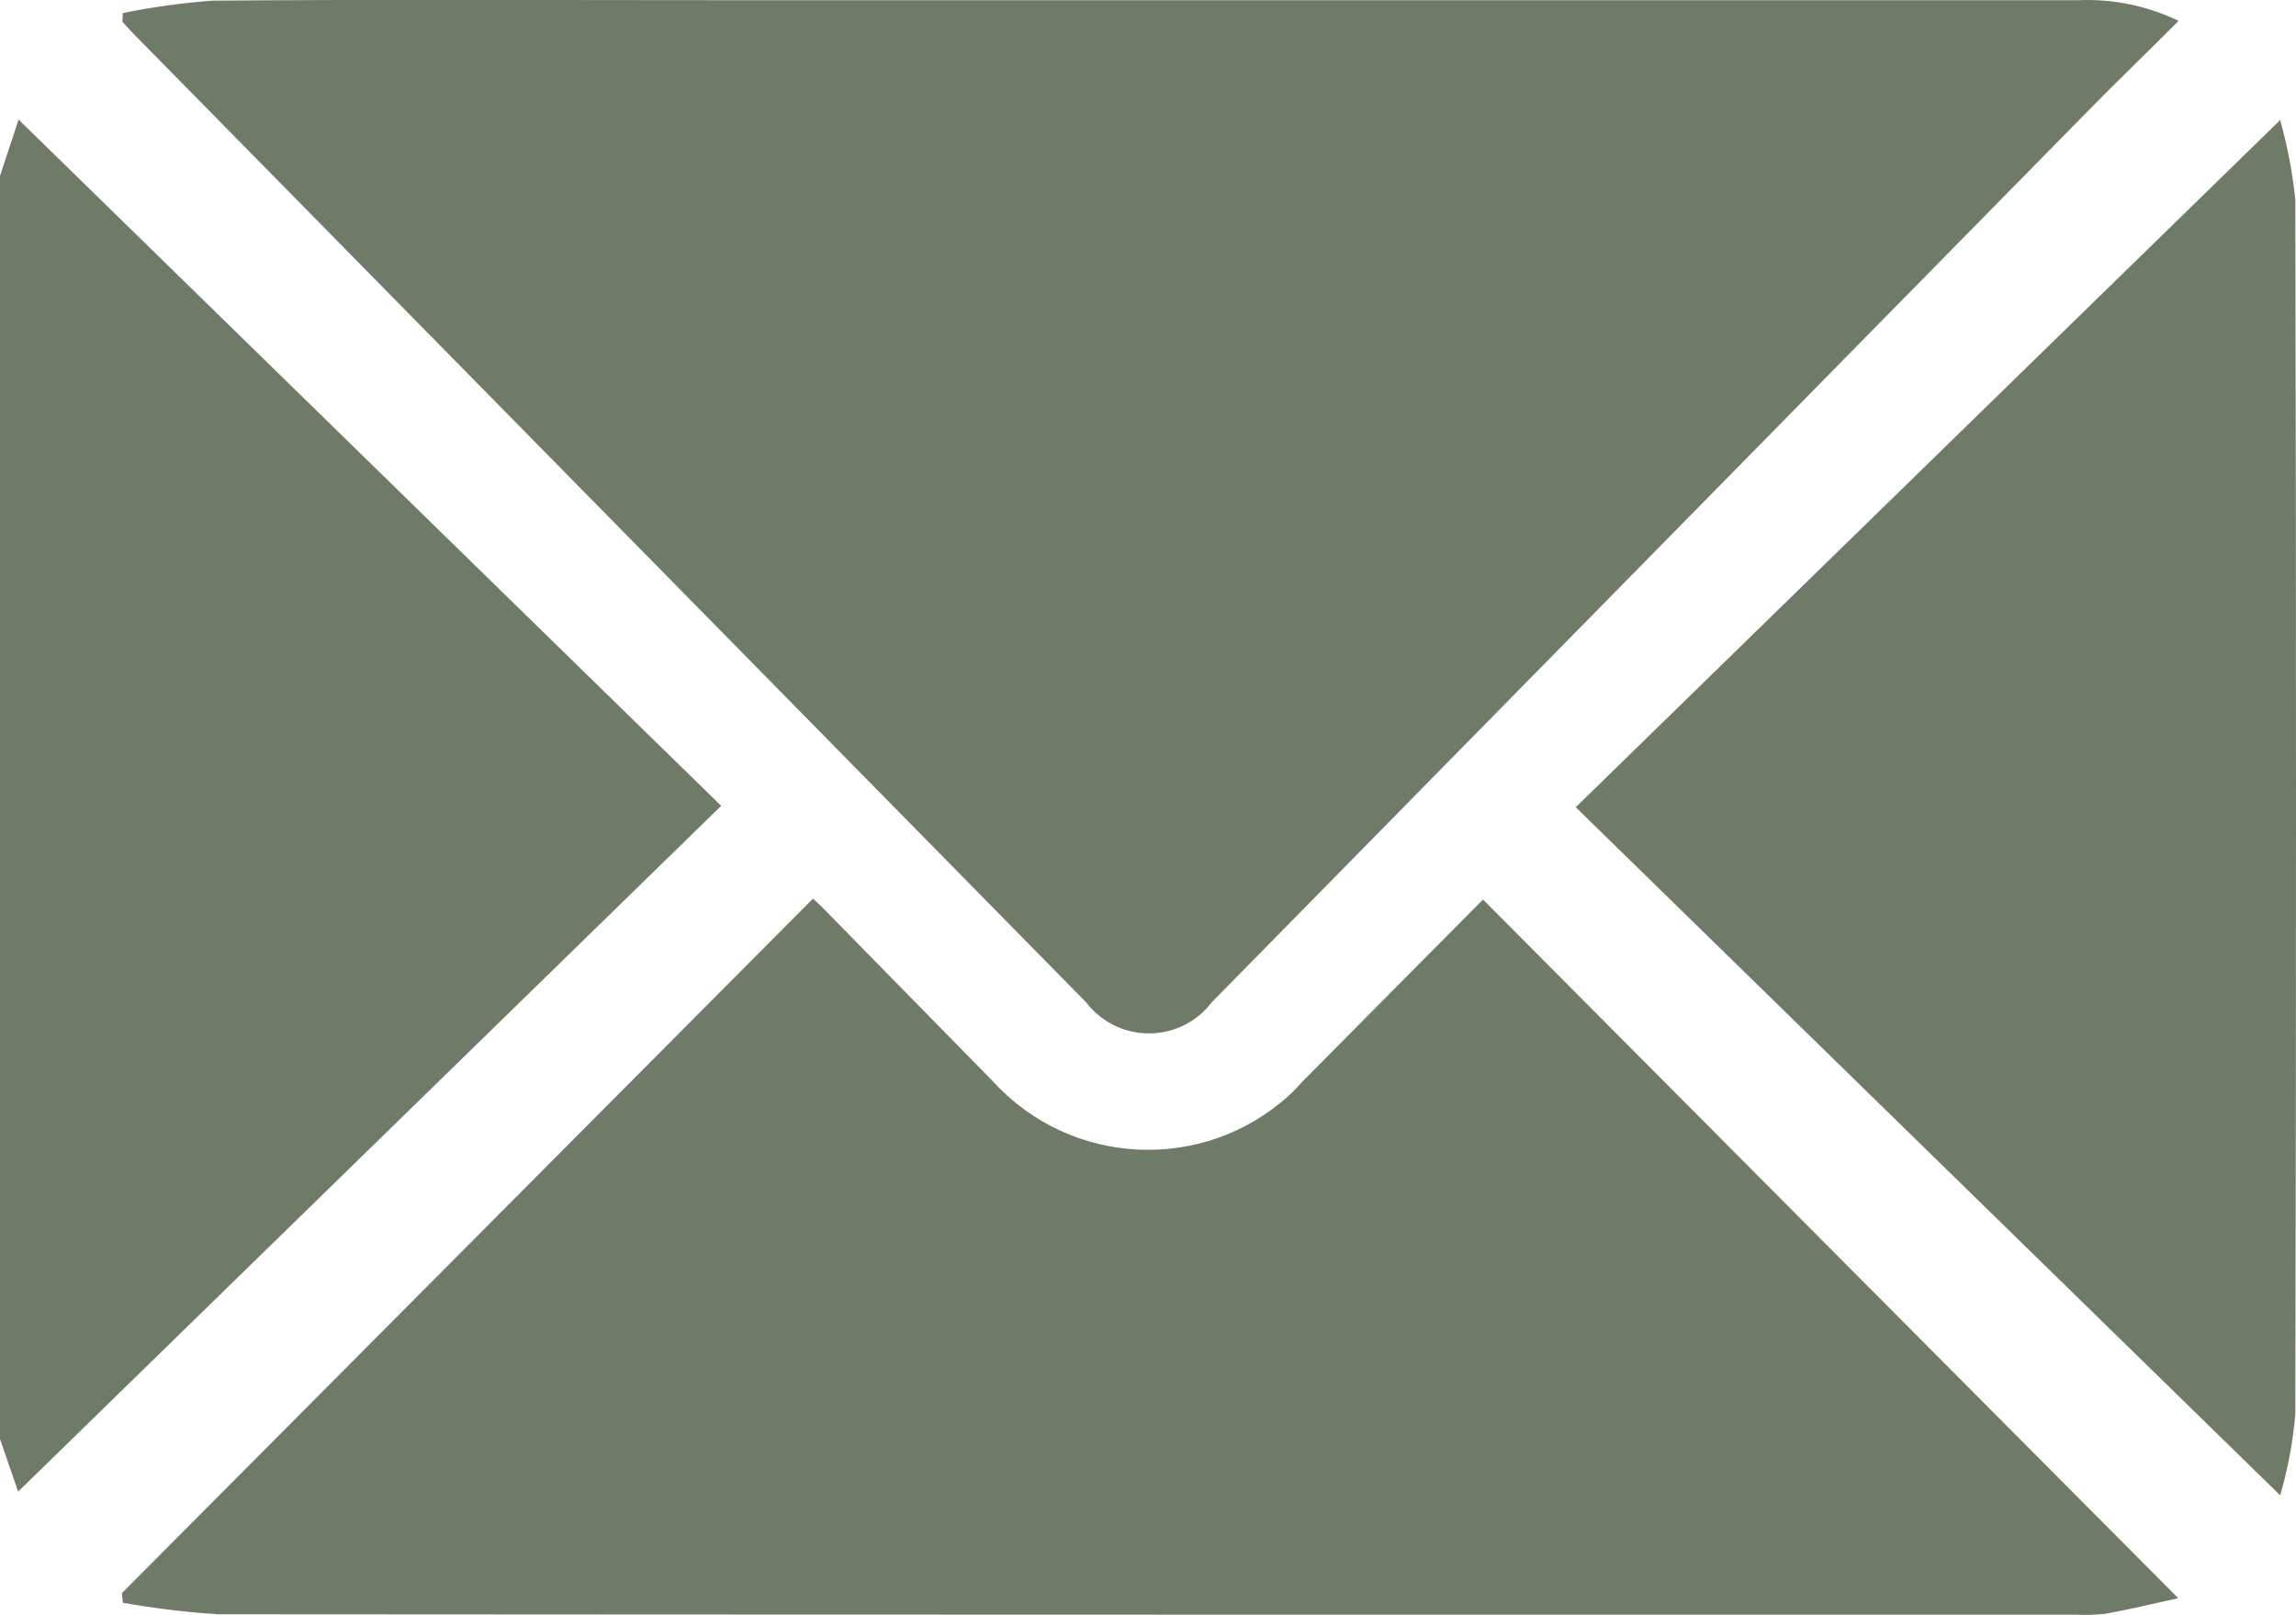
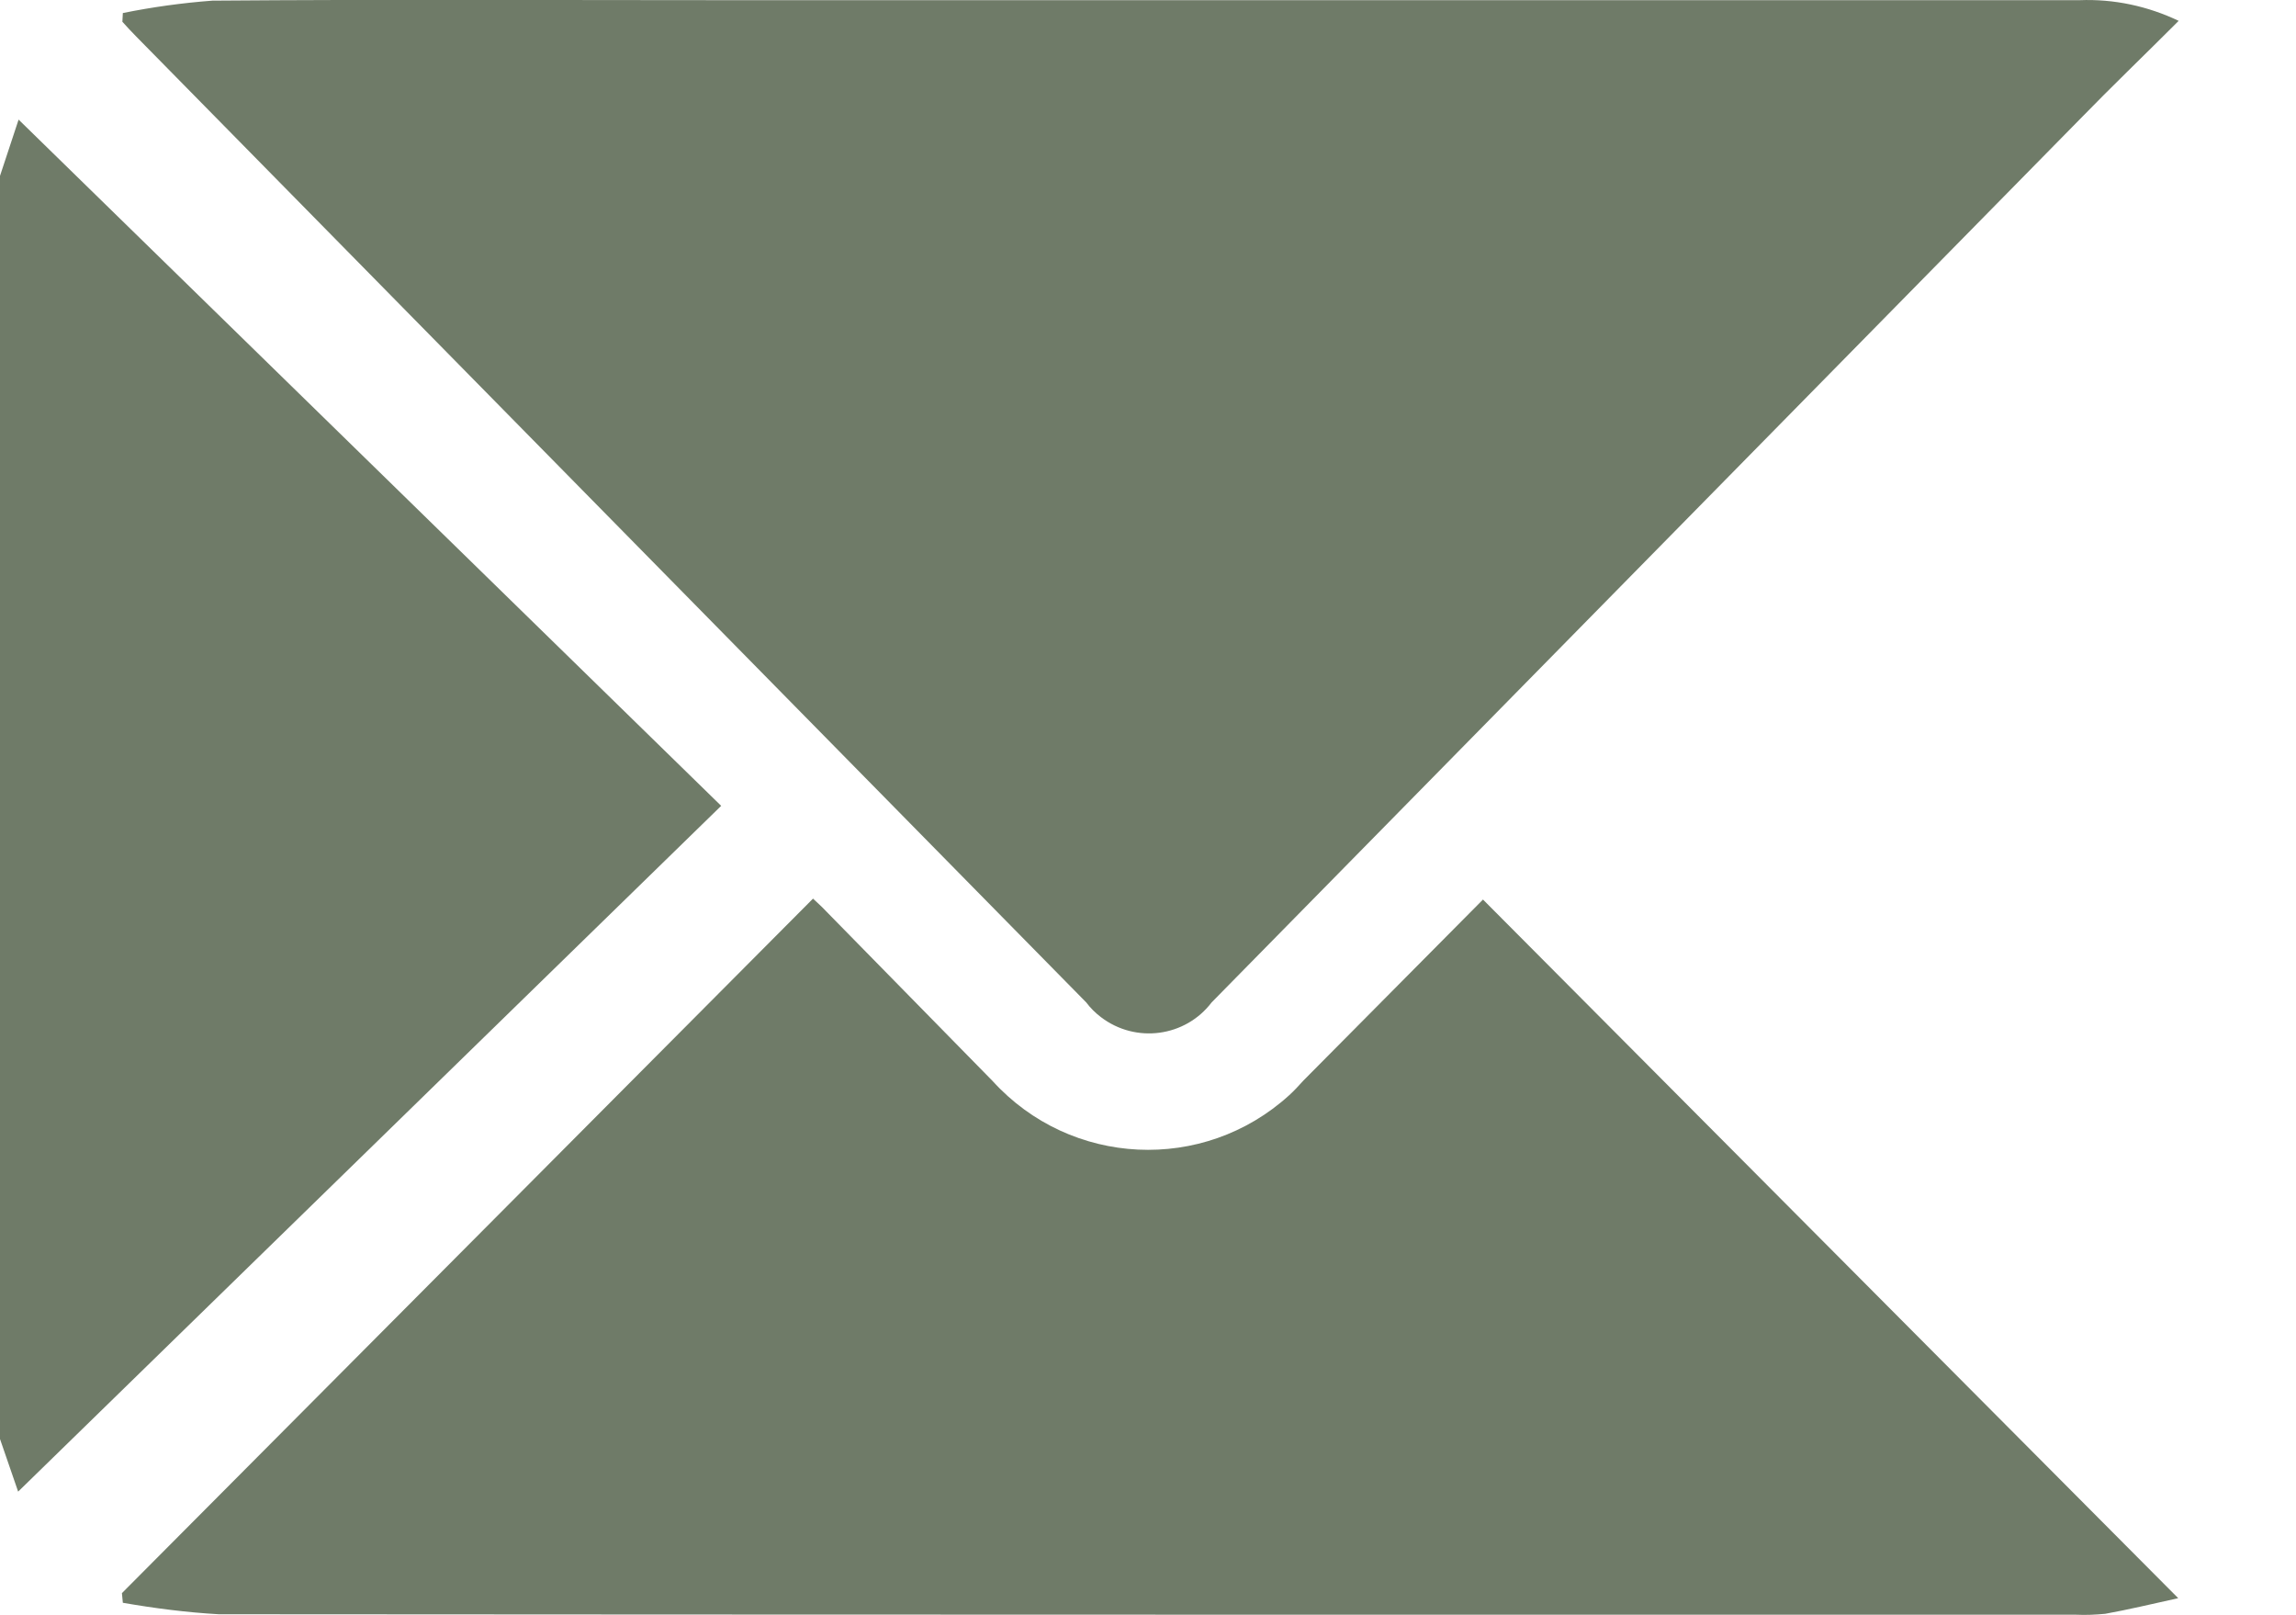
<svg xmlns="http://www.w3.org/2000/svg" version="1.1" id="Layer_1" x="0px" y="0px" viewBox="0 0 500 351.6" style="enable-background:new 0 0 500 351.6;" xml:space="preserve">
  <style type="text/css">
	.st0{fill:#6F7B68;}
</style>
  <g id="Group_206" transform="translate(-58.749 -116.361)">
    <path id="Path_158" class="st0" d="M58.7,154.8l4.1-12.4l153,149.4L62.7,441.1l-4-11.6V154.8z" />
    <path id="Path_159" class="st0" d="M85.5,119.2c6.4-1.3,12.9-2.2,19.5-2.7c37.9-0.3,75.7-0.1,113.6-0.1c97.7,0,195.3,0,293,0   c7.5-0.3,14.9,1.3,21.6,4.5c-7.5,7.5-14.7,14.4-21.6,21.5c-63,64.1-126,128.1-189,192.2c-5.7,7.5-16.5,9-24.1,3.2   c-1.2-0.9-2.3-2-3.2-3.2L88.4,124.3c-1-1-2-2.1-3-3.2L85.5,119.2z" />
    <path id="Path_160" class="st0" d="M85.3,463.2L235.8,312c0.5,0.5,1.8,1.6,3,2.9c12,12.2,24,24.5,36.1,36.8   c17,18.7,45.9,20.1,64.6,3.1c1.1-1,2.1-2.1,3.1-3.2l39.1-39.4l151.4,152.1c-5.9,1.3-10.9,2.5-15.9,3.4c-2.1,0.2-4.2,0.3-6.3,0.2   c-134.8,0-269.7,0-404.5-0.1c-7-0.4-14-1.3-20.9-2.5L85.3,463.2z" />
-     <path id="Path_161" class="st0" d="M555.3,142.5c1.6,5.7,2.7,11.5,3.3,17.3c0.2,88.1,0.2,176.3,0,264.4c-0.5,6-1.6,11.9-3.3,17.7   L401.9,292.1L555.3,142.5z" />
  </g>
</svg>